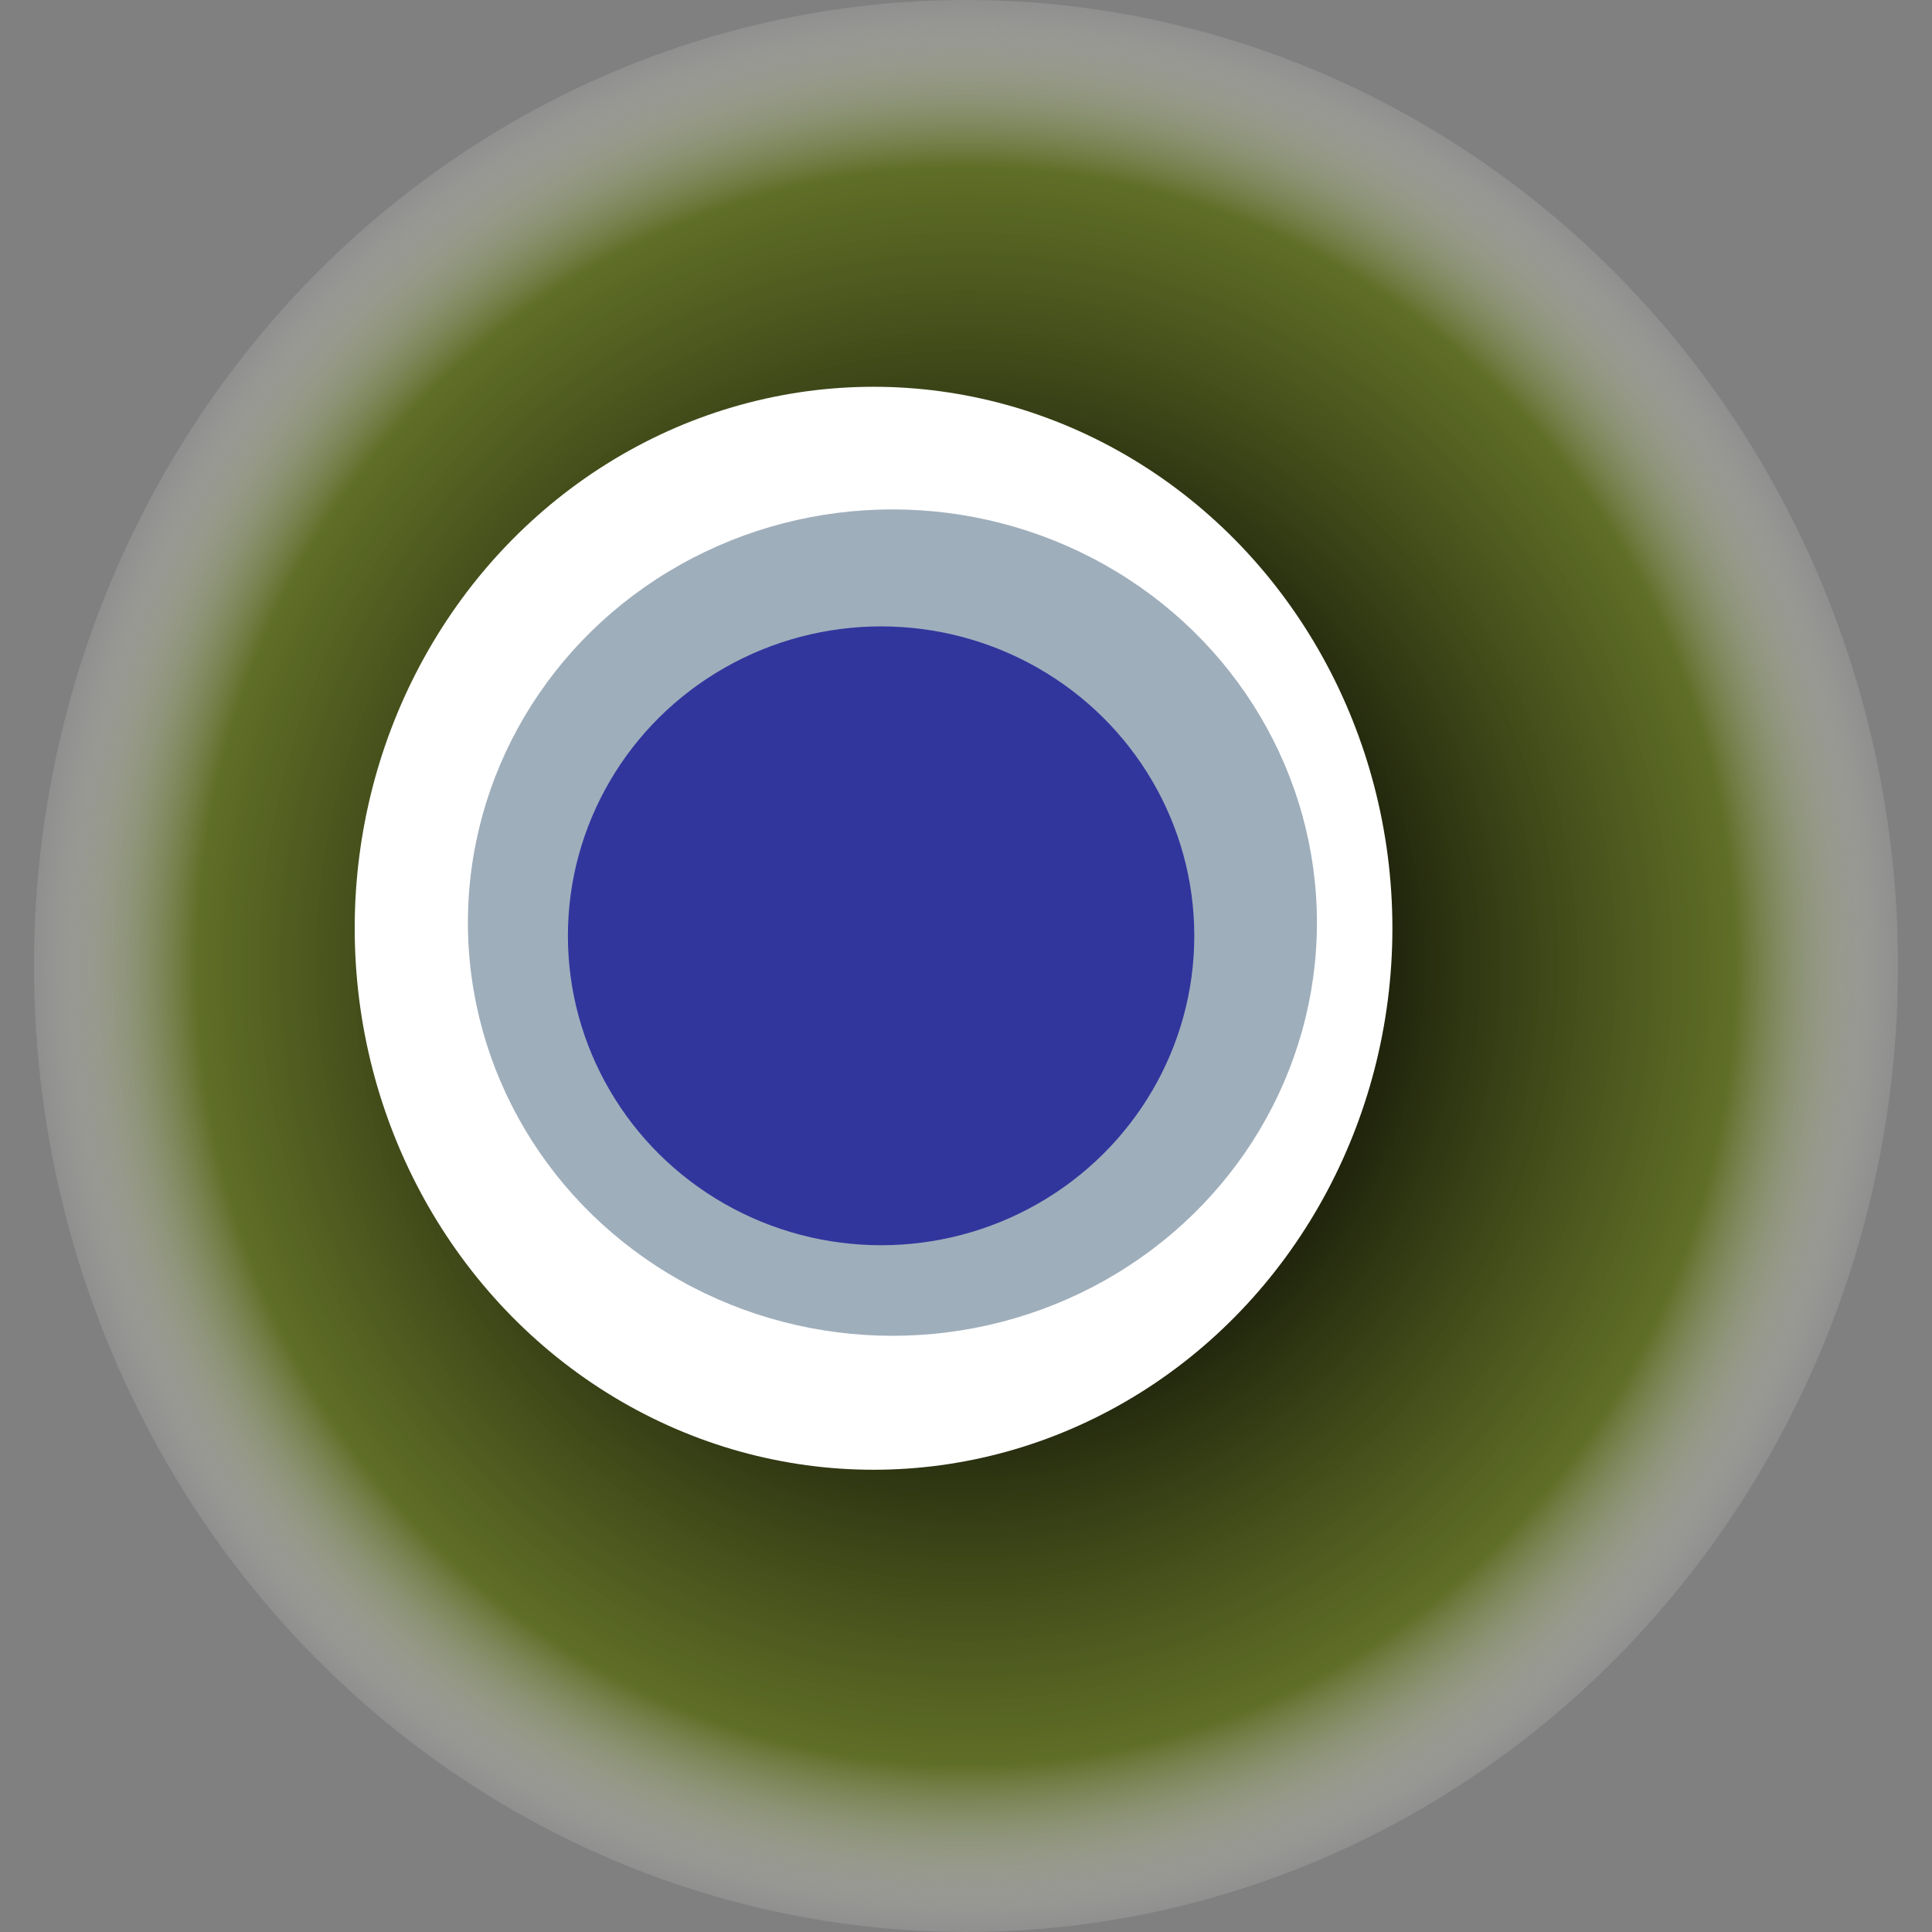
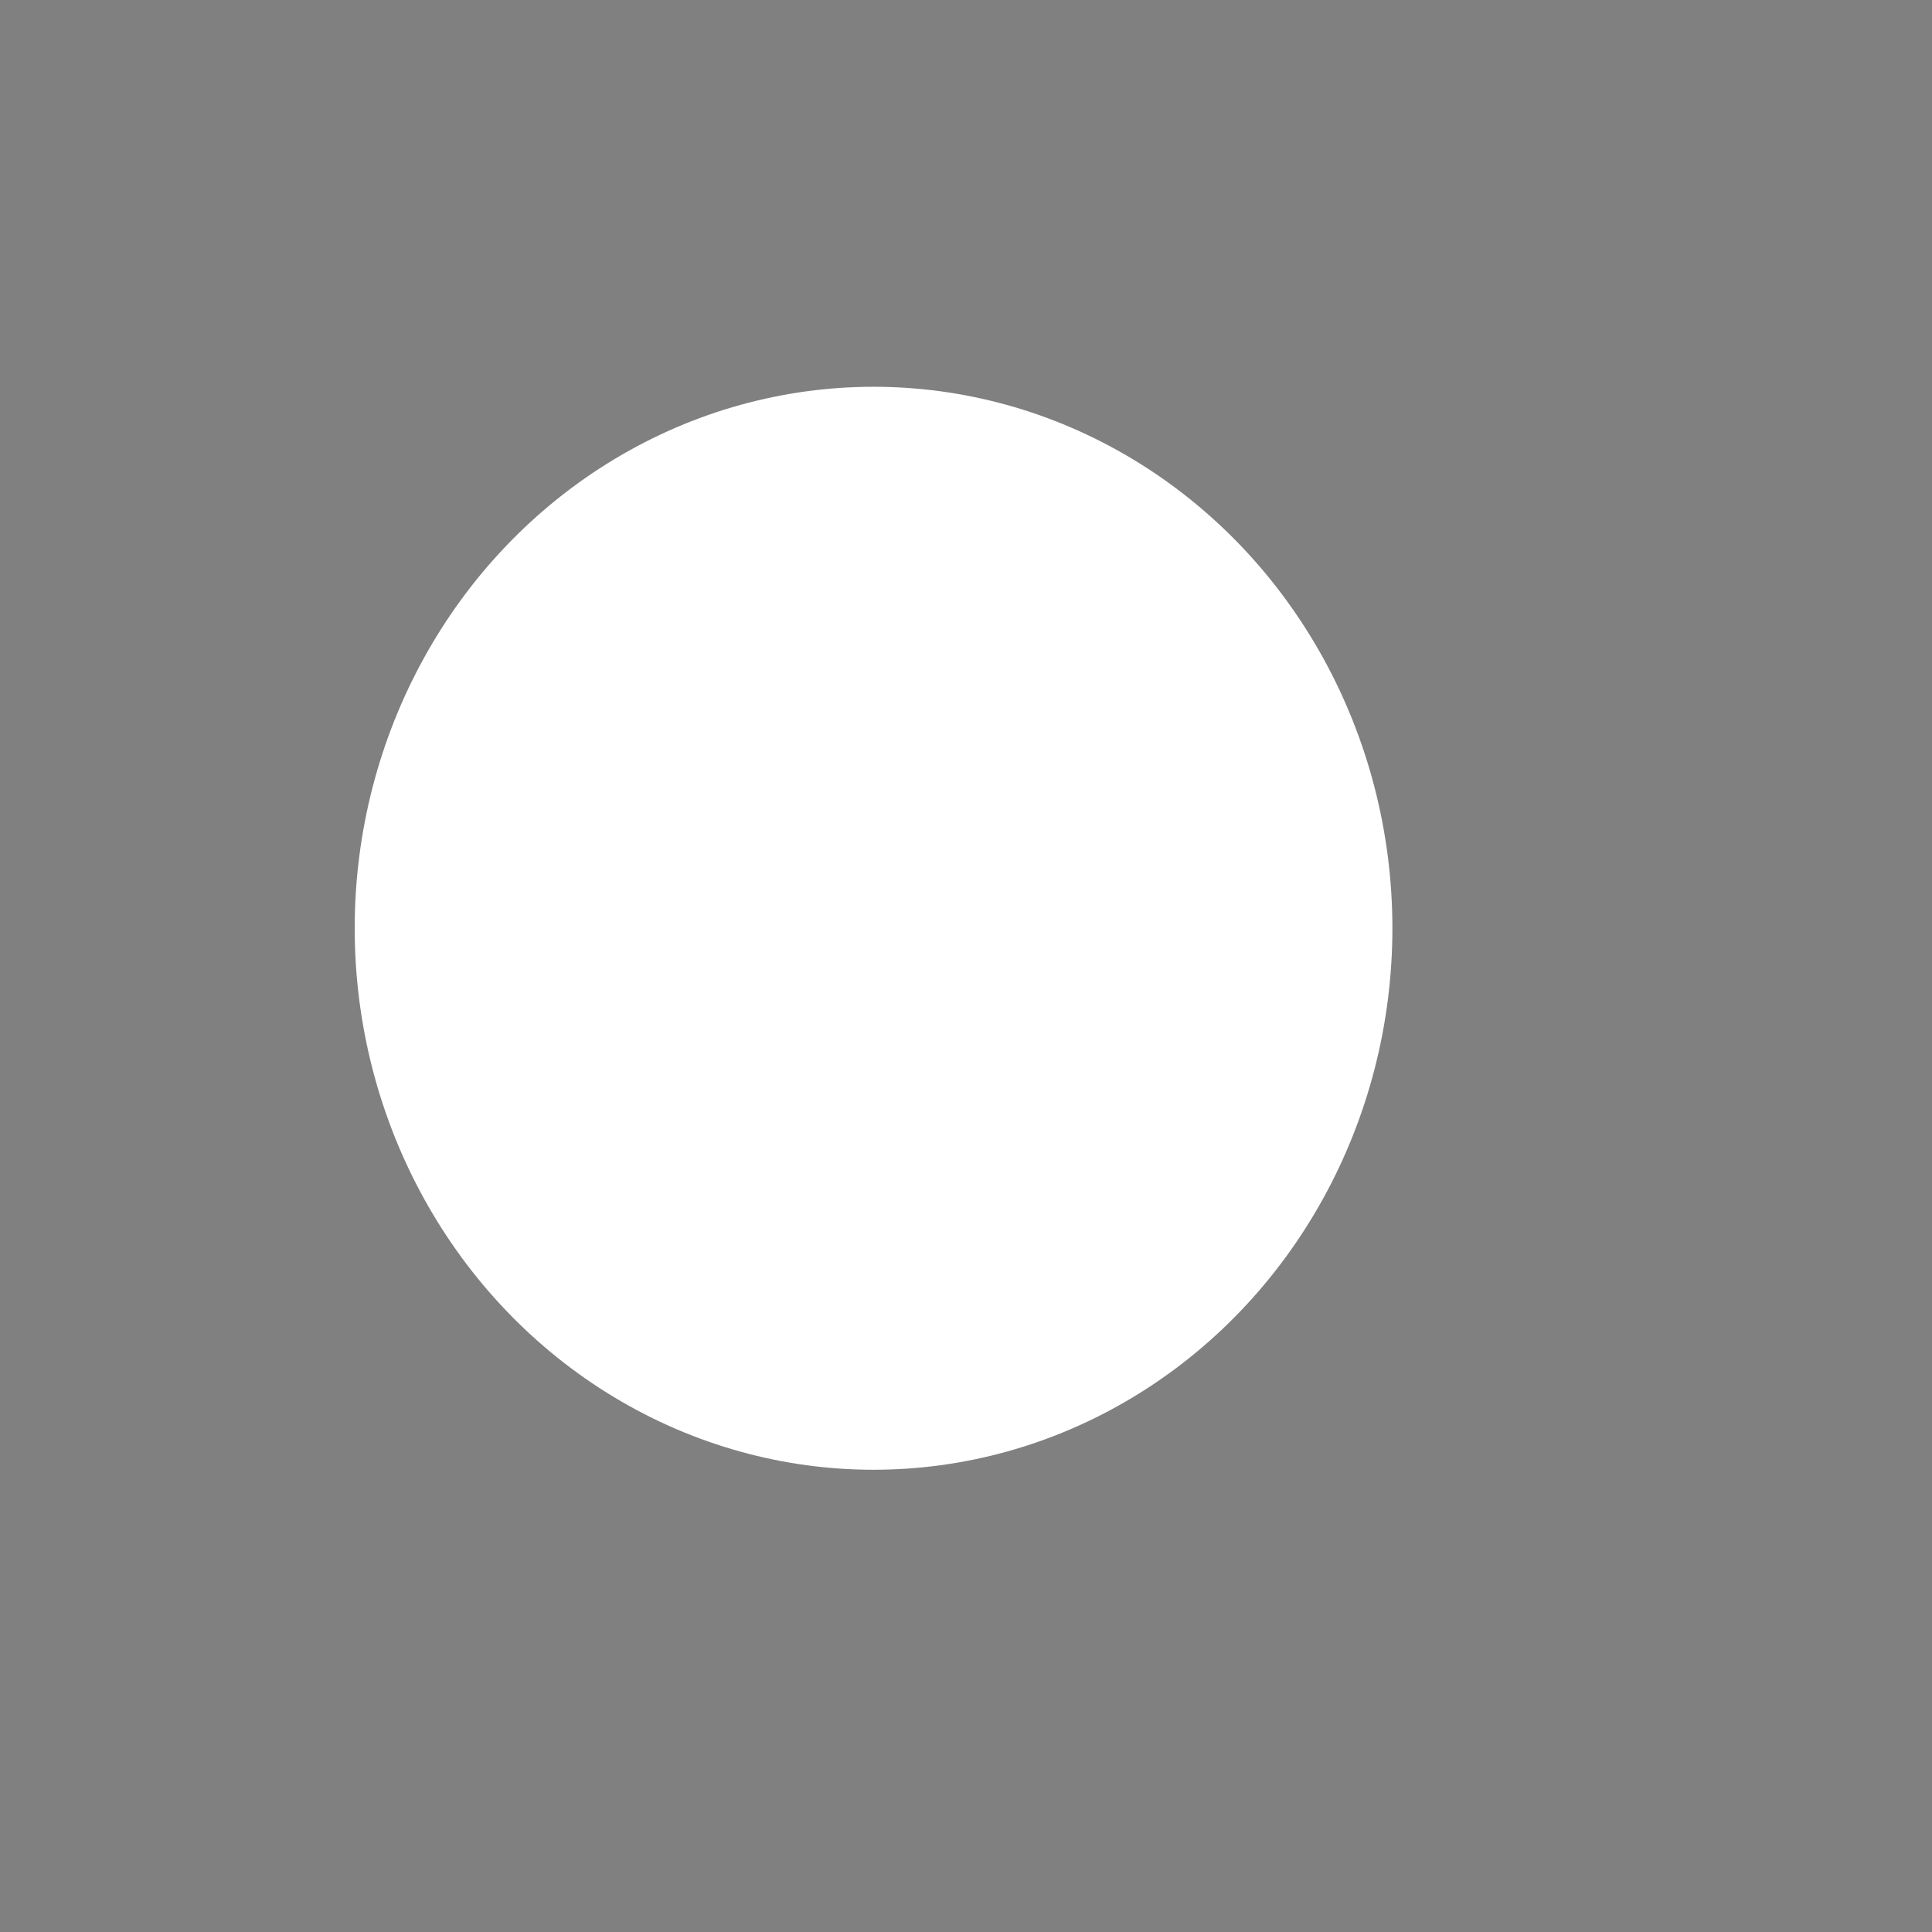
<svg xmlns="http://www.w3.org/2000/svg" width="1024" height="1024">
  <rect width="100%" height="100%" fill="#808080" stroke="none" />
  <g>
    <title>0xb71b13b85d2c094b0fdec64ab891b5bf5f110a8e</title>
-     <ellipse ry="512" rx="494" cy="512" cx="512" fill="url(#e_1_g)" />
    <ellipse ry="287" rx="275" cy="492" cx="463" fill="#FFF" />
-     <ellipse ry="219" rx="225" cy="489" cx="473" fill="rgba(16,54,85,0.4)" />
-     <ellipse ry="164" rx="166" cy="496" cx="467" fill="rgba(22, 24, 150, 0.8)" />
    <animateTransform attributeName="transform" begin="0s" dur="29s" type="rotate" from="360 512 512" to="0 512 512" repeatCount="indefinite" />
    <defs>
      <radialGradient id="e_1_g">
        <stop offset="30%" stop-color="#000" />
        <stop offset="82%" stop-color="rgba(87,105,16,0.8)" />
        <stop offset="100%" stop-color="rgba(255,255,255,0.1)" />
      </radialGradient>
    </defs>
  </g>
</svg>